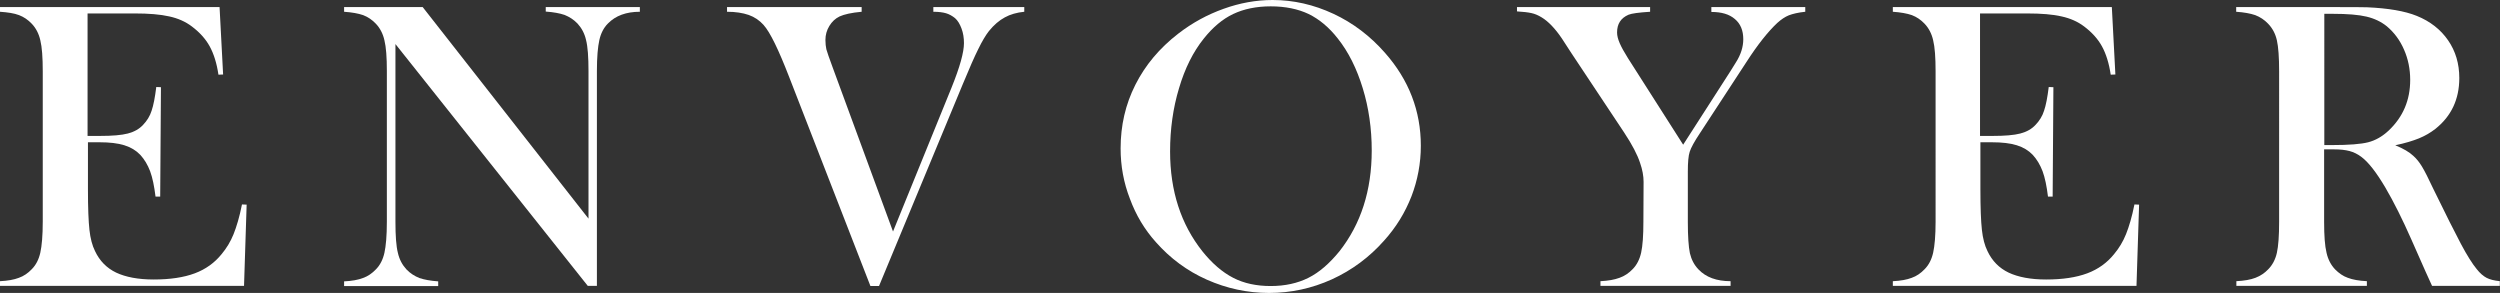
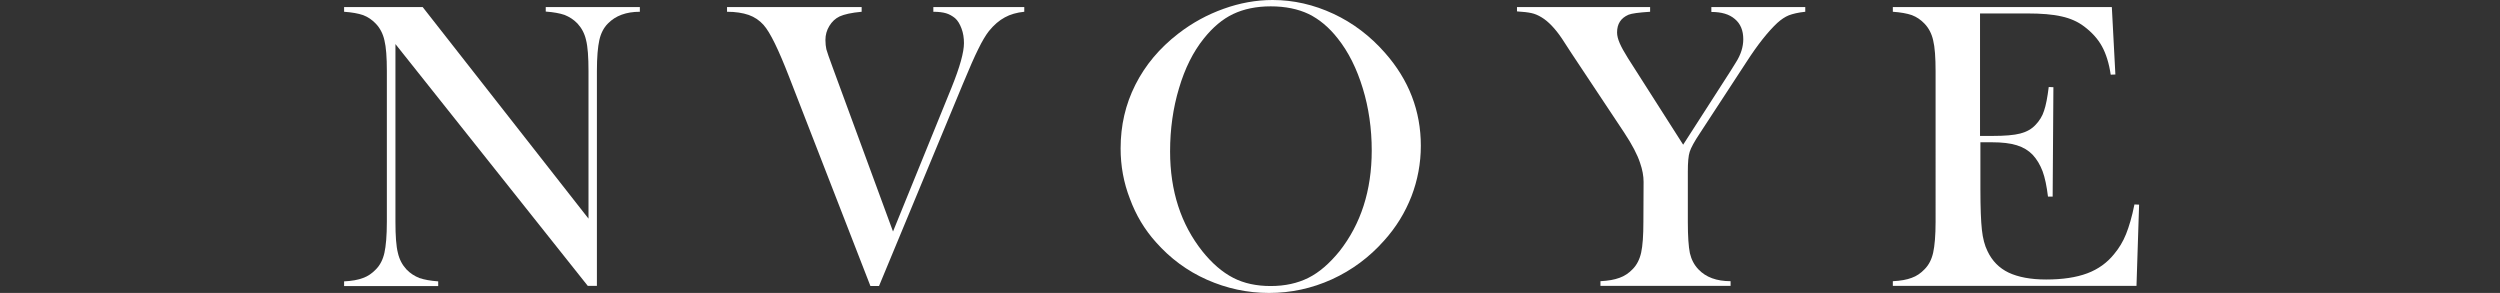
<svg xmlns="http://www.w3.org/2000/svg" version="1.1" id="Calque_1" x="0px" y="0px" viewBox="0 0 1339 156.9" style="enable-background:new 0 0 1339 156.9;" xml:space="preserve">
  <rect x="0" y="0" width="1339" height="156.9" fill="#333333" stroke="none" />
  <style type="text/css">
	.st0{fill:#FFFFFF;}
</style>
  <g>
-     <path class="st0" d="M117.6,3.8l1.9,36.1l-2.5,0.1c-0.9-6.1-2.5-11.2-4.7-15.2c-2.2-4-5.4-7.5-9.5-10.6c-3.4-2.6-7.5-4.4-12.1-5.4   C85.9,7.7,79.7,7.2,72,7.2H46.9v65.6h6.6c6.6,0,11.6-0.4,15-1.3c3.4-0.9,6.1-2.4,8.2-4.7c2-2.1,3.6-4.6,4.5-7.5   c1-2.9,1.8-7.1,2.5-12.7l2.5,0.1l-0.4,58.6h-2.5c-0.7-5.6-1.6-10.1-2.9-13.6c-1.3-3.4-3-6.3-5.3-8.8c-2.2-2.3-5-4-8.5-5.1   c-3.5-1.1-8-1.6-13.3-1.6h-6.2v25.1c0,10,0.3,17.3,0.8,21.8c0.5,4.6,1.5,8.4,3,11.4c2.5,5.3,6.3,9.1,11.3,11.5   c5.1,2.4,11.8,3.7,20.1,3.7c8.8,0,16.1-1.1,22-3.3c5.9-2.2,10.7-5.7,14.4-10.3c2.6-3.1,4.8-6.7,6.4-10.7c1.6-4,3.2-9.3,4.5-15.9   l2.5,0.1l-1.4,43.5H0v-2.5c4.2-0.2,7.5-0.8,10.1-1.8c2.6-0.9,4.9-2.5,6.9-4.6c2.3-2.3,3.8-5.3,4.6-8.9c0.8-3.6,1.3-9.1,1.3-16.6   V38.2c0-7.4-0.4-13-1.3-16.6c-0.8-3.6-2.4-6.6-4.6-8.9c-2-2.1-4.2-3.6-6.8-4.6C7.6,7.1,4.2,6.6,0,6.3V3.8H117.6z" />
    <path class="st0" d="M211.8,23.6v95.2c0,7.5,0.4,13.1,1.3,16.6c0.8,3.6,2.4,6.5,4.6,8.9c2,2.1,4.4,3.6,6.9,4.6   c2.6,0.9,6,1.5,10.1,1.8v2.5h-50.4v-2.5c4.2-0.2,7.5-0.8,10.1-1.8c2.6-0.9,4.9-2.5,6.9-4.6c2.3-2.3,3.8-5.3,4.6-8.9   c0.8-3.6,1.3-9.1,1.3-16.6V38.1c0-7.4-0.4-12.9-1.3-16.5c-0.8-3.6-2.4-6.6-4.6-8.9c-2-2.1-4.2-3.6-6.8-4.6c-2.6-0.9-6-1.5-10.2-1.8   V3.8h42.1l88.8,113.3v-79c0-7.5-0.4-13.1-1.3-16.6c-0.8-3.6-2.4-6.5-4.6-8.9c-2-2.1-4.4-3.6-6.9-4.6c-2.6-0.9-6-1.5-10.1-1.8V3.8   h50.4v2.5c-7.3,0-13,2.1-17.1,6.3c-2.3,2.3-3.8,5.3-4.6,8.9c-0.8,3.6-1.3,9.1-1.3,16.5v115.1h-4.9L211.8,23.6z" />
    <path class="st0" d="M389.3,3.8h72.2v2.5c-5.5,0.5-9.4,1.4-11.8,2.5c-2.3,1.1-4.1,2.8-5.5,5.1c-1.4,2.3-2.1,4.8-2.1,7.5   c0,1.9,0.2,3.6,0.5,5c0.4,1.5,1.5,4.6,3.3,9.5l32.4,88.1l31.4-77.2c4.4-10.9,6.6-18.8,6.6-23.7c0-2.8-0.4-5.4-1.3-7.8   c-0.9-2.4-2-4.3-3.5-5.6c-1.5-1.2-3.1-2.1-4.8-2.6s-4-0.8-6.8-0.8V3.8h48.7v2.5c-4,0.4-7.5,1.4-10.4,3c-3,1.6-5.8,4-8.5,7.3   c-1.8,2.3-3.7,5.5-5.7,9.6c-2,4-4.8,10.3-8.3,18.8l-44.9,108.2h-4.6L422.7,41.3c-5.7-14.7-10.2-24-13.7-27.9   c-2.2-2.5-4.9-4.3-8-5.4c-3.2-1.1-7.1-1.7-11.6-1.7V3.8z" />
    <path class="st0" d="M600.2,79.5c0-12.3,2.6-23.6,7.9-34.1c5.3-10.5,12.9-19.6,23-27.4c7.5-5.8,15.6-10.2,24.3-13.3   C664,1.6,672.8,0,681.6,0c11.2,0,22.1,2.5,32.6,7.4c10.5,4.9,19.7,11.9,27.6,20.9C754.6,42.8,761,59.4,761,78.1   c0,9.3-1.7,18.4-5,27c-3.4,8.7-8.2,16.6-14.7,23.8c-7.9,8.9-17.2,15.8-27.9,20.7c-10.8,4.9-22,7.3-33.7,7.3   c-11.6,0-22.7-2.4-33.3-7.1c-10.6-4.7-19.7-11.5-27.3-20.1c-6.1-6.8-10.7-14.5-13.9-23.2C601.8,97.8,600.2,88.8,600.2,79.5z    M626.7,81.1c0,21.2,5.8,39,17.3,53.5c5.2,6.5,10.7,11.2,16.5,14.2c5.8,3,12.5,4.4,20.1,4.4c7.7,0,14.4-1.5,20.2-4.4   c5.8-2.9,11.3-7.7,16.6-14.2c11.5-14.6,17.3-32.6,17.3-54c0-11.7-1.6-22.9-4.8-33.3c-3.2-10.5-7.6-19.4-13.4-26.7   c-4.7-6-9.9-10.3-15.6-13.1c-5.7-2.7-12.5-4.1-20.3-4.1c-7.7,0-14.4,1.4-20.1,4.1c-5.7,2.7-10.9,7.1-15.7,13.1   c-5.8,7.2-10.2,16.1-13.3,26.6C628.3,57.8,626.7,69.1,626.7,81.1z" />
    <path class="st0" d="M857.2,153.1v-2.5c4.2-0.2,7.5-0.8,10.2-1.8c2.6-0.9,5-2.5,7-4.6c2.3-2.3,3.8-5.3,4.6-8.9   c0.8-3.6,1.2-9.1,1.2-16.6l0.1-21.3c0-3.1-0.6-6.5-1.9-10.2c-1.4-4.3-4.2-9.7-8.5-16.2l-28.3-42.6l-5-7.7   c-3.7-5.5-7.4-9.3-10.9-11.4c-1.8-1.1-3.6-1.9-5.5-2.3c-1.8-0.4-4.4-0.7-7.7-0.9V3.8h71.3v2.5c-6.1,0.4-9.9,0.9-11.6,1.6   c-4.1,1.8-6.1,4.9-6.1,9.5c0,1.7,0.5,3.6,1.4,5.7c0.9,2.1,2.4,4.8,4.4,8l29.6,46.4L926.9,38l2.8-4.5c2.7-4.2,4-8.4,4-12.5   c0-4.7-1.5-8.3-4.5-10.8c-3-2.6-7.2-3.8-12.6-3.8V3.8h50.3v2.5c-3.8,0.4-6.7,1.1-8.8,1.9c-2,0.8-4.1,2.2-6.2,4.1   c-5,4.7-10.5,11.6-16.5,20.9l-24.9,38.1c-3,4.5-4.8,7.8-5.5,10c-0.7,2.1-1,5.7-1,10.7v26.8c0,7.8,0.4,13.4,1.1,16.8   c0.8,3.4,2.3,6.3,4.6,8.7c4,4.2,9.7,6.3,17.2,6.3v2.5H857.2z" />
    <path class="st0" d="M1131.1,3.8l1.9,36.1l-2.5,0.1c-0.9-6.1-2.5-11.2-4.7-15.2c-2.2-4-5.4-7.5-9.5-10.6c-3.4-2.6-7.5-4.4-12.1-5.4   c-4.7-1.1-10.9-1.6-18.6-1.6h-25.1v65.6h6.6c6.6,0,11.6-0.4,15-1.3c3.4-0.9,6.1-2.4,8.2-4.7c2-2.1,3.6-4.6,4.5-7.5   c1-2.9,1.8-7.1,2.5-12.7l2.5,0.1l-0.4,58.6h-2.5c-0.7-5.6-1.6-10.1-2.9-13.6c-1.3-3.4-3-6.3-5.3-8.8c-2.2-2.3-5-4-8.5-5.1   c-3.5-1.1-8-1.6-13.3-1.6h-6.2v25.1c0,10,0.3,17.3,0.8,21.8c0.5,4.6,1.5,8.4,3,11.4c2.5,5.3,6.3,9.1,11.3,11.5   c5.1,2.4,11.8,3.7,20.1,3.7c8.8,0,16.1-1.1,22-3.3c5.9-2.2,10.7-5.7,14.4-10.3c2.6-3.1,4.8-6.7,6.4-10.7c1.6-4,3.2-9.3,4.5-15.9   l2.5,0.1l-1.4,43.5h-130.5v-2.5c4.2-0.2,7.5-0.8,10.1-1.8c2.6-0.9,4.9-2.5,6.9-4.6c2.3-2.3,3.8-5.3,4.6-8.9   c0.8-3.6,1.3-9.1,1.3-16.6V38.2c0-7.4-0.4-13-1.3-16.6c-0.8-3.6-2.4-6.6-4.6-8.9c-2-2.1-4.2-3.6-6.8-4.6c-2.6-0.9-6-1.5-10.2-1.8   V3.8H1131.1z" />
-     <path class="st0" d="M1244.8,80.1v38.7c0,7.4,0.4,13,1.3,16.6c0.8,3.6,2.4,6.6,4.6,8.9c2,2,4.2,3.6,6.8,4.5c2.6,1,6,1.6,10.2,1.8   v2.5h-69.9v-2.5c4.2-0.2,7.6-0.8,10.2-1.8c2.6-1,4.9-2.5,6.8-4.5c2.3-2.3,3.9-5.3,4.7-8.9c0.8-3.6,1.2-9.1,1.2-16.6V38.2   c0-7.5-0.4-13.1-1.2-16.6c-0.8-3.6-2.4-6.5-4.7-8.9c-2-2.1-4.3-3.6-6.9-4.6c-2.6-0.9-6-1.5-10.2-1.8V3.8h52.7   c8.8,0,14.6,0,17.4,0.1c11.3,0.5,20.2,2,26.6,4.6c7.2,2.9,12.8,7.3,16.8,13.1s6,12.5,6,20.2c0,11.4-4.3,20.5-12.9,27.3   c-2.6,2-5.5,3.7-8.7,5c-3.2,1.3-7.4,2.6-12.7,3.7c4.4,1.8,7.6,3.7,9.7,5.7c1.7,1.5,3.2,3.4,4.6,5.7c1.4,2.3,3.5,6.4,6.2,12.2   c6.5,13.3,11.4,23.1,14.7,29.3c3.3,6.2,6.1,10.6,8.4,13.4c1.8,2.3,3.6,3.8,5.3,4.7c1.7,0.9,4.1,1.5,7.1,1.8v2.5h-36.3   c-1.8-4-3-6.6-3.5-7.7l-7.7-17.4c-4.6-10.4-9.2-19.7-13.9-27.7c-4.7-7.9-8.9-13.4-12.8-16.3c-2-1.5-4.1-2.5-6.3-3.1   c-2.3-0.6-5-0.9-8.3-0.9H1244.8z M1244.8,77.7h4.2c9,0,15.5-0.5,19.4-1.5c3.9-1,7.6-3.1,11-6.3c7.7-7.3,11.5-16.3,11.5-27.1   c0-5.8-1.1-11.2-3.3-16.2c-2.2-5.1-5.3-9.2-9.2-12.5c-3.1-2.5-6.7-4.2-10.9-5.2c-4.2-1-10.2-1.5-18.1-1.5h-4.5V77.7z" />
  </g>
</svg>